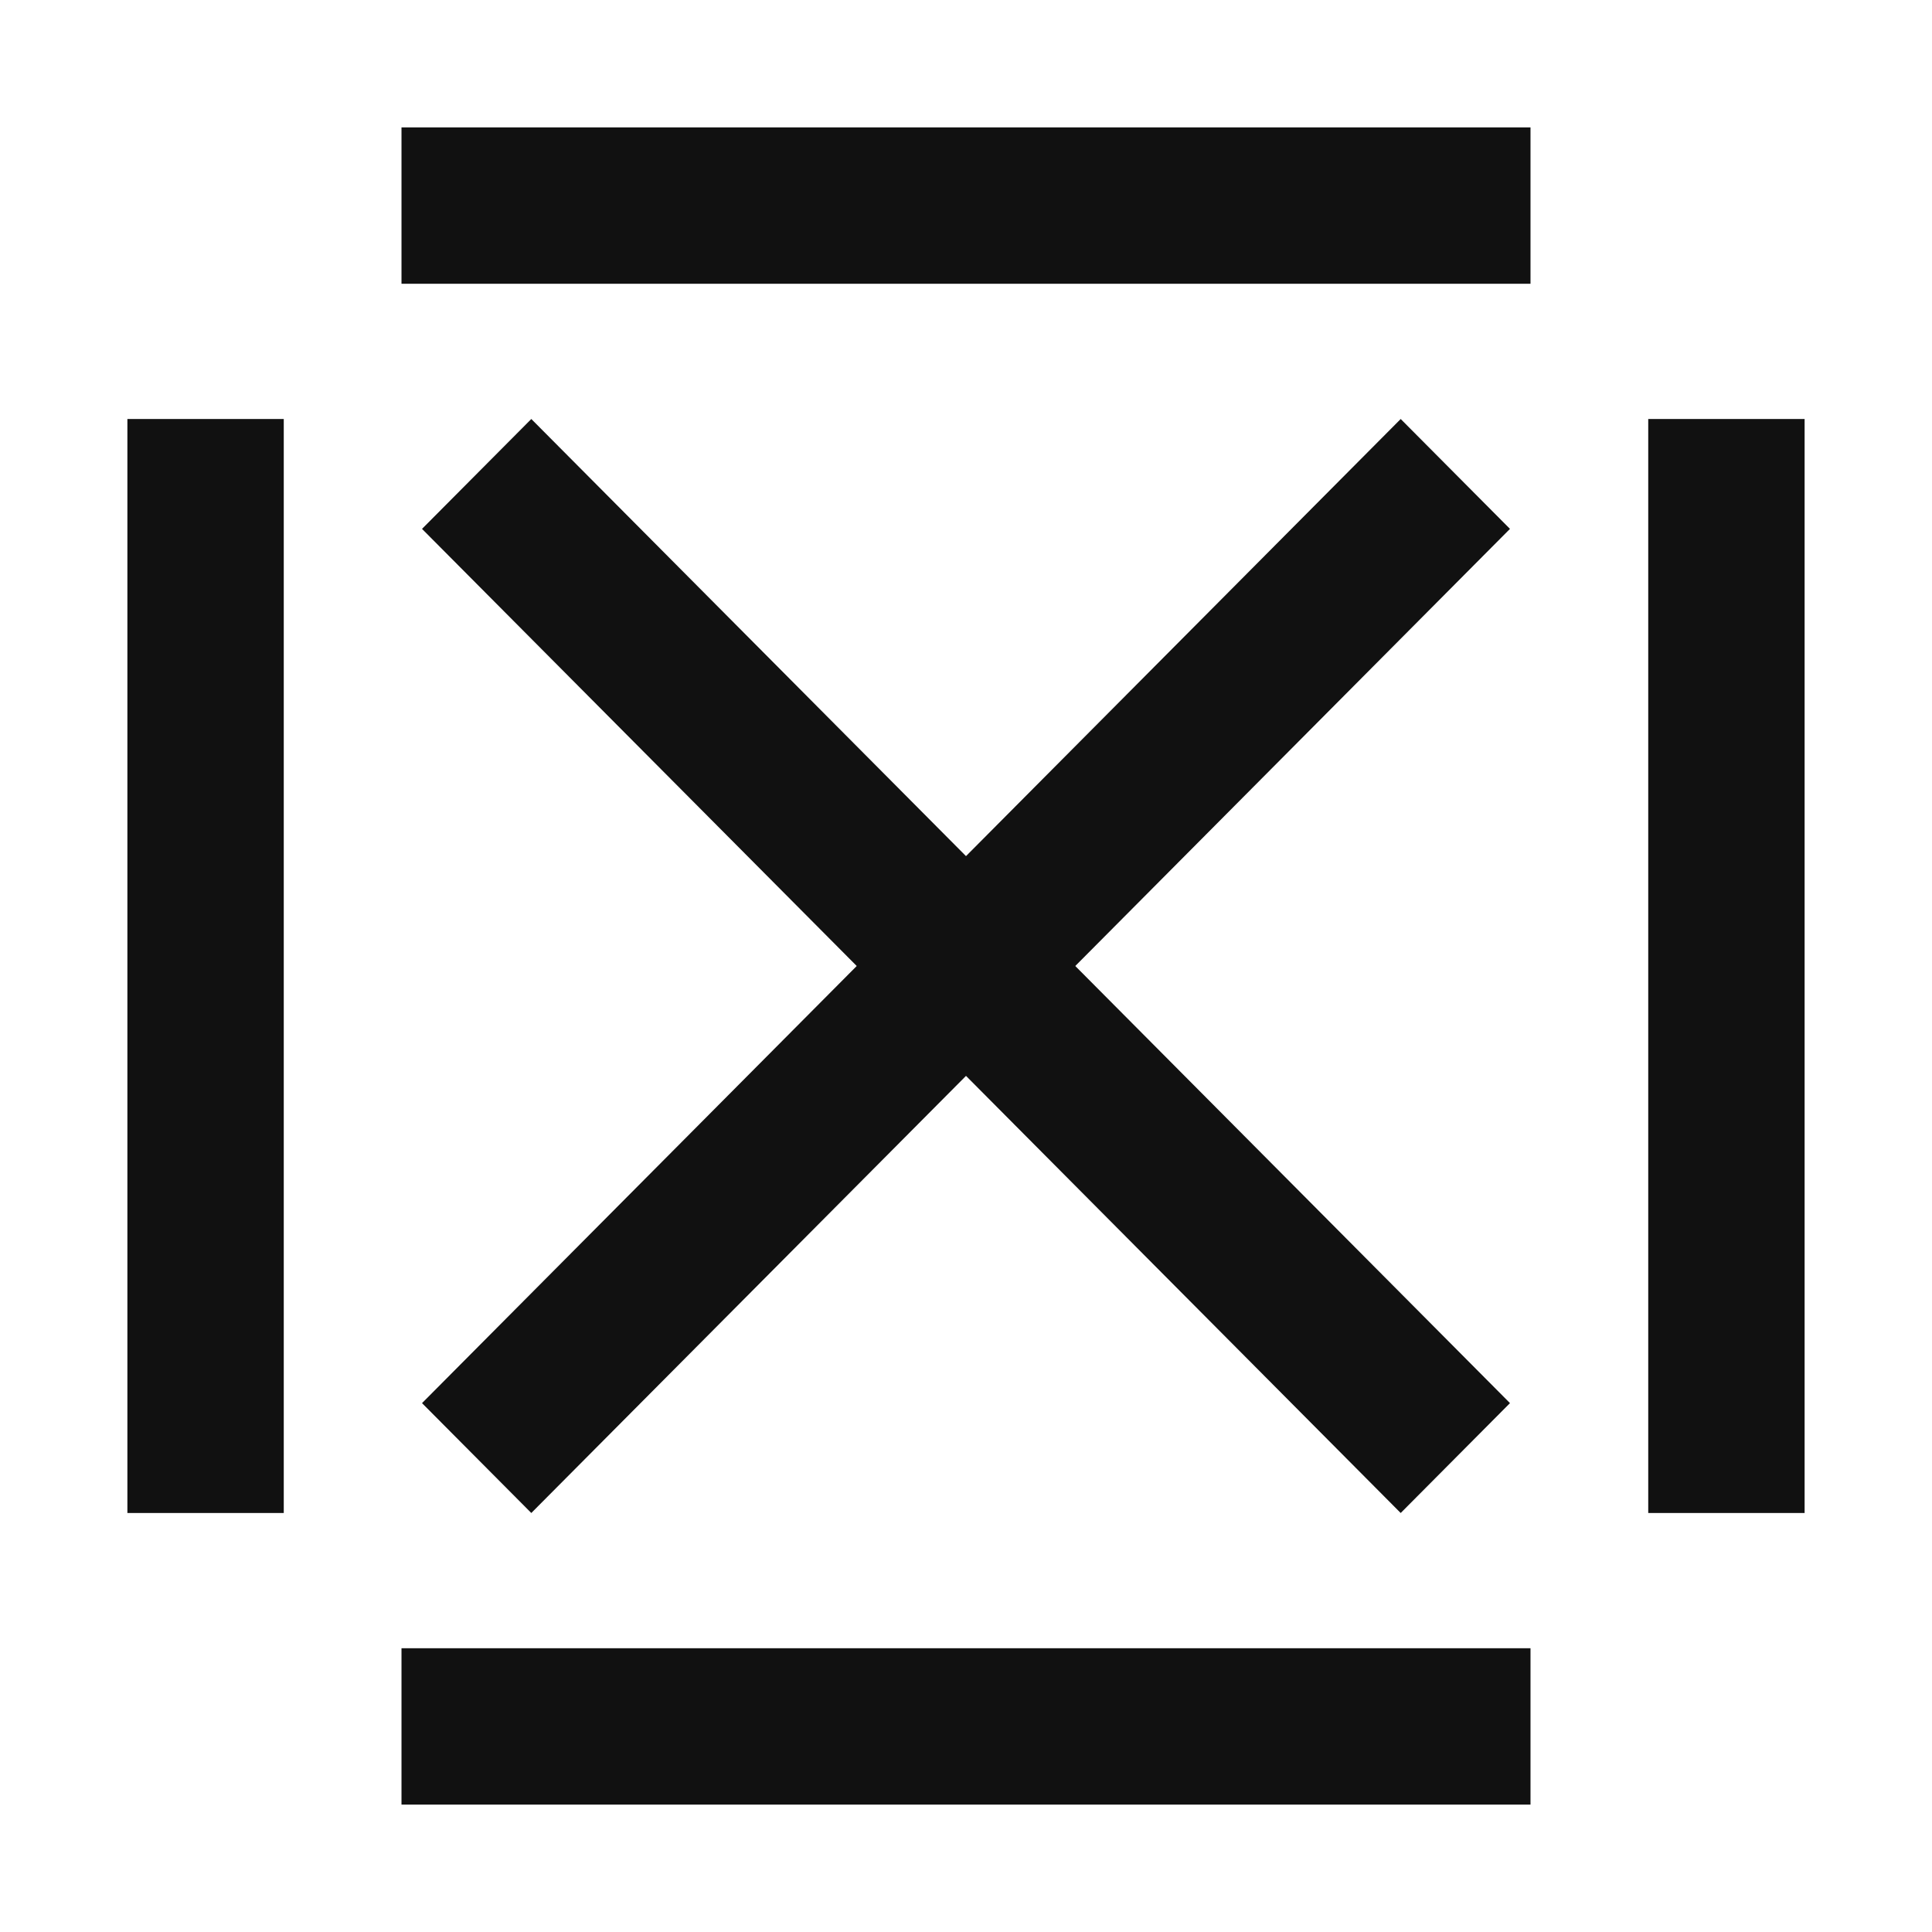
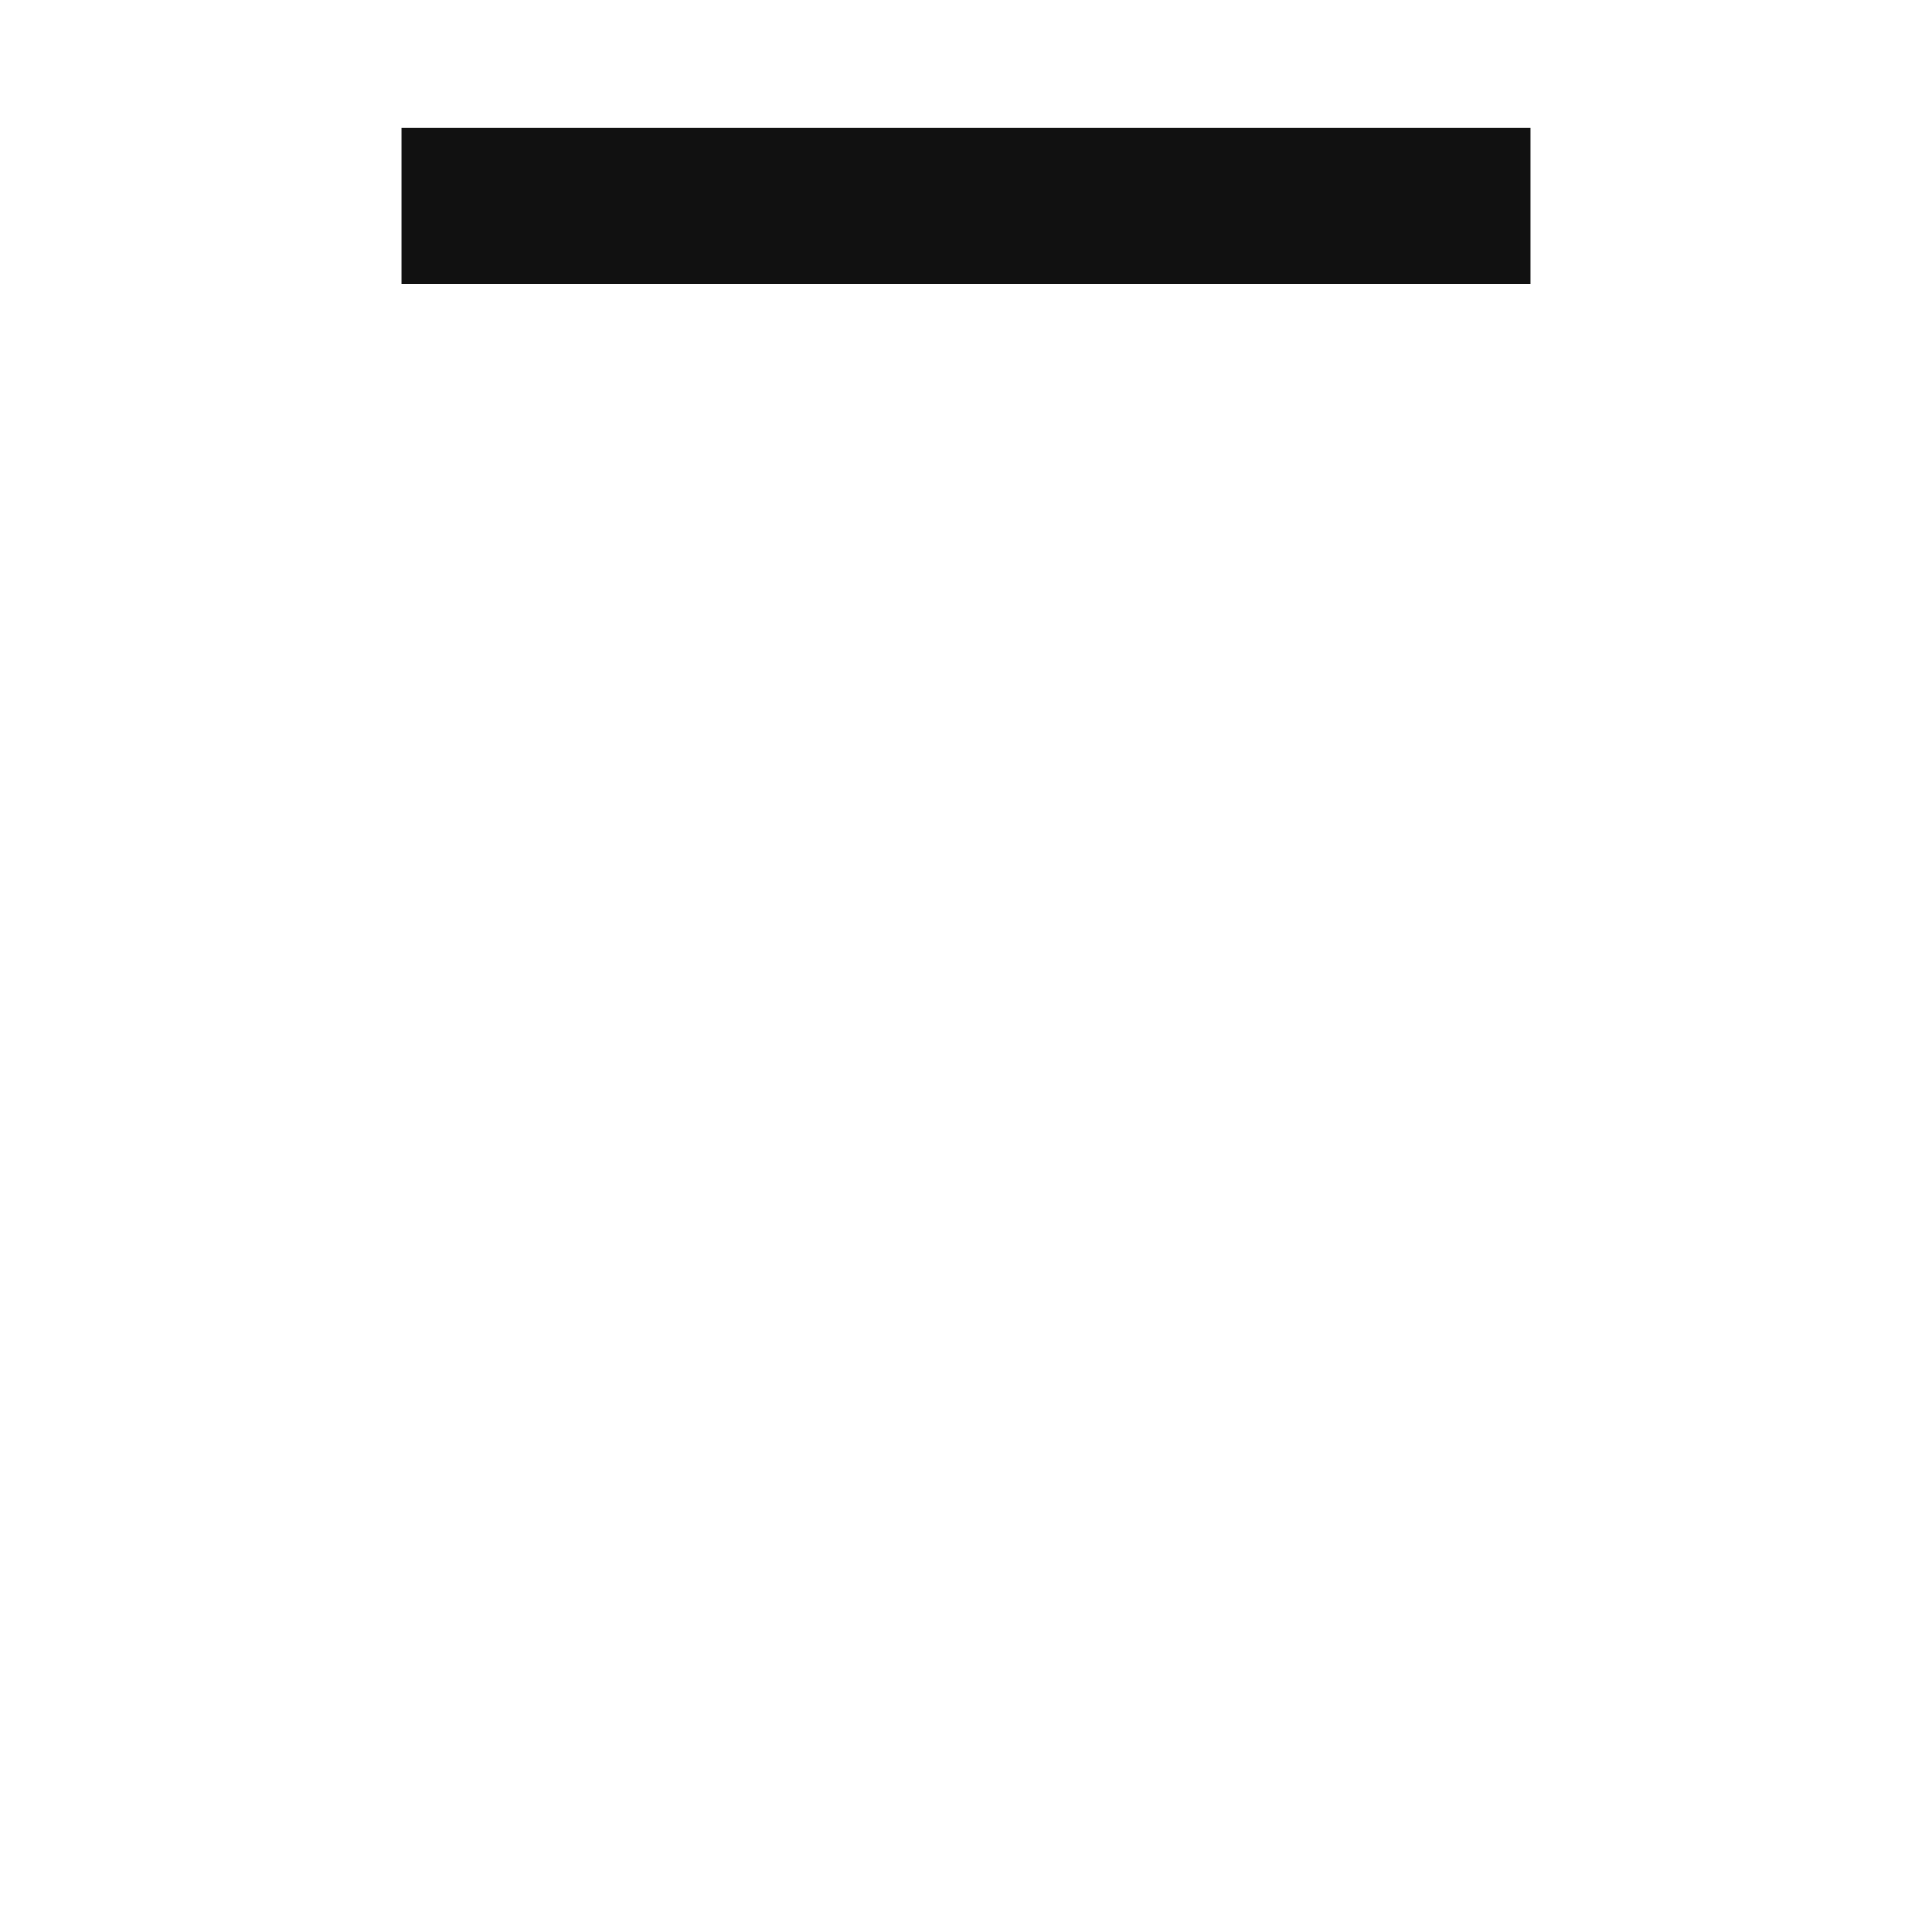
<svg xmlns="http://www.w3.org/2000/svg" id="Layer_1" version="1.1" viewBox="0 0 32 32">
  <defs>
    <style>
      .st0 {
        fill: #111;
      }
    </style>
  </defs>
-   <rect class="st0" x="6.65" y="27.3" width="18.7" height="2.59" />
-   <rect class="st0" x="2.11" y="6.94" width="2.59" height="18.12" />
-   <rect class="st0" x="27.3" y="6.94" width="2.59" height="18.12" />
  <rect class="st0" x="6.65" y="2.11" width="18.7" height="2.59" />
-   <polygon class="st0" points="24.97 8.8 25.01 8.76 23.2 6.94 16 14.18 8.84 6.98 8.8 6.94 6.99 8.76 14.19 16 7.03 23.2 6.99 23.24 8.8 25.06 16 17.82 23.16 25.02 23.2 25.06 25.01 23.24 17.81 16 24.97 8.8" />
</svg>